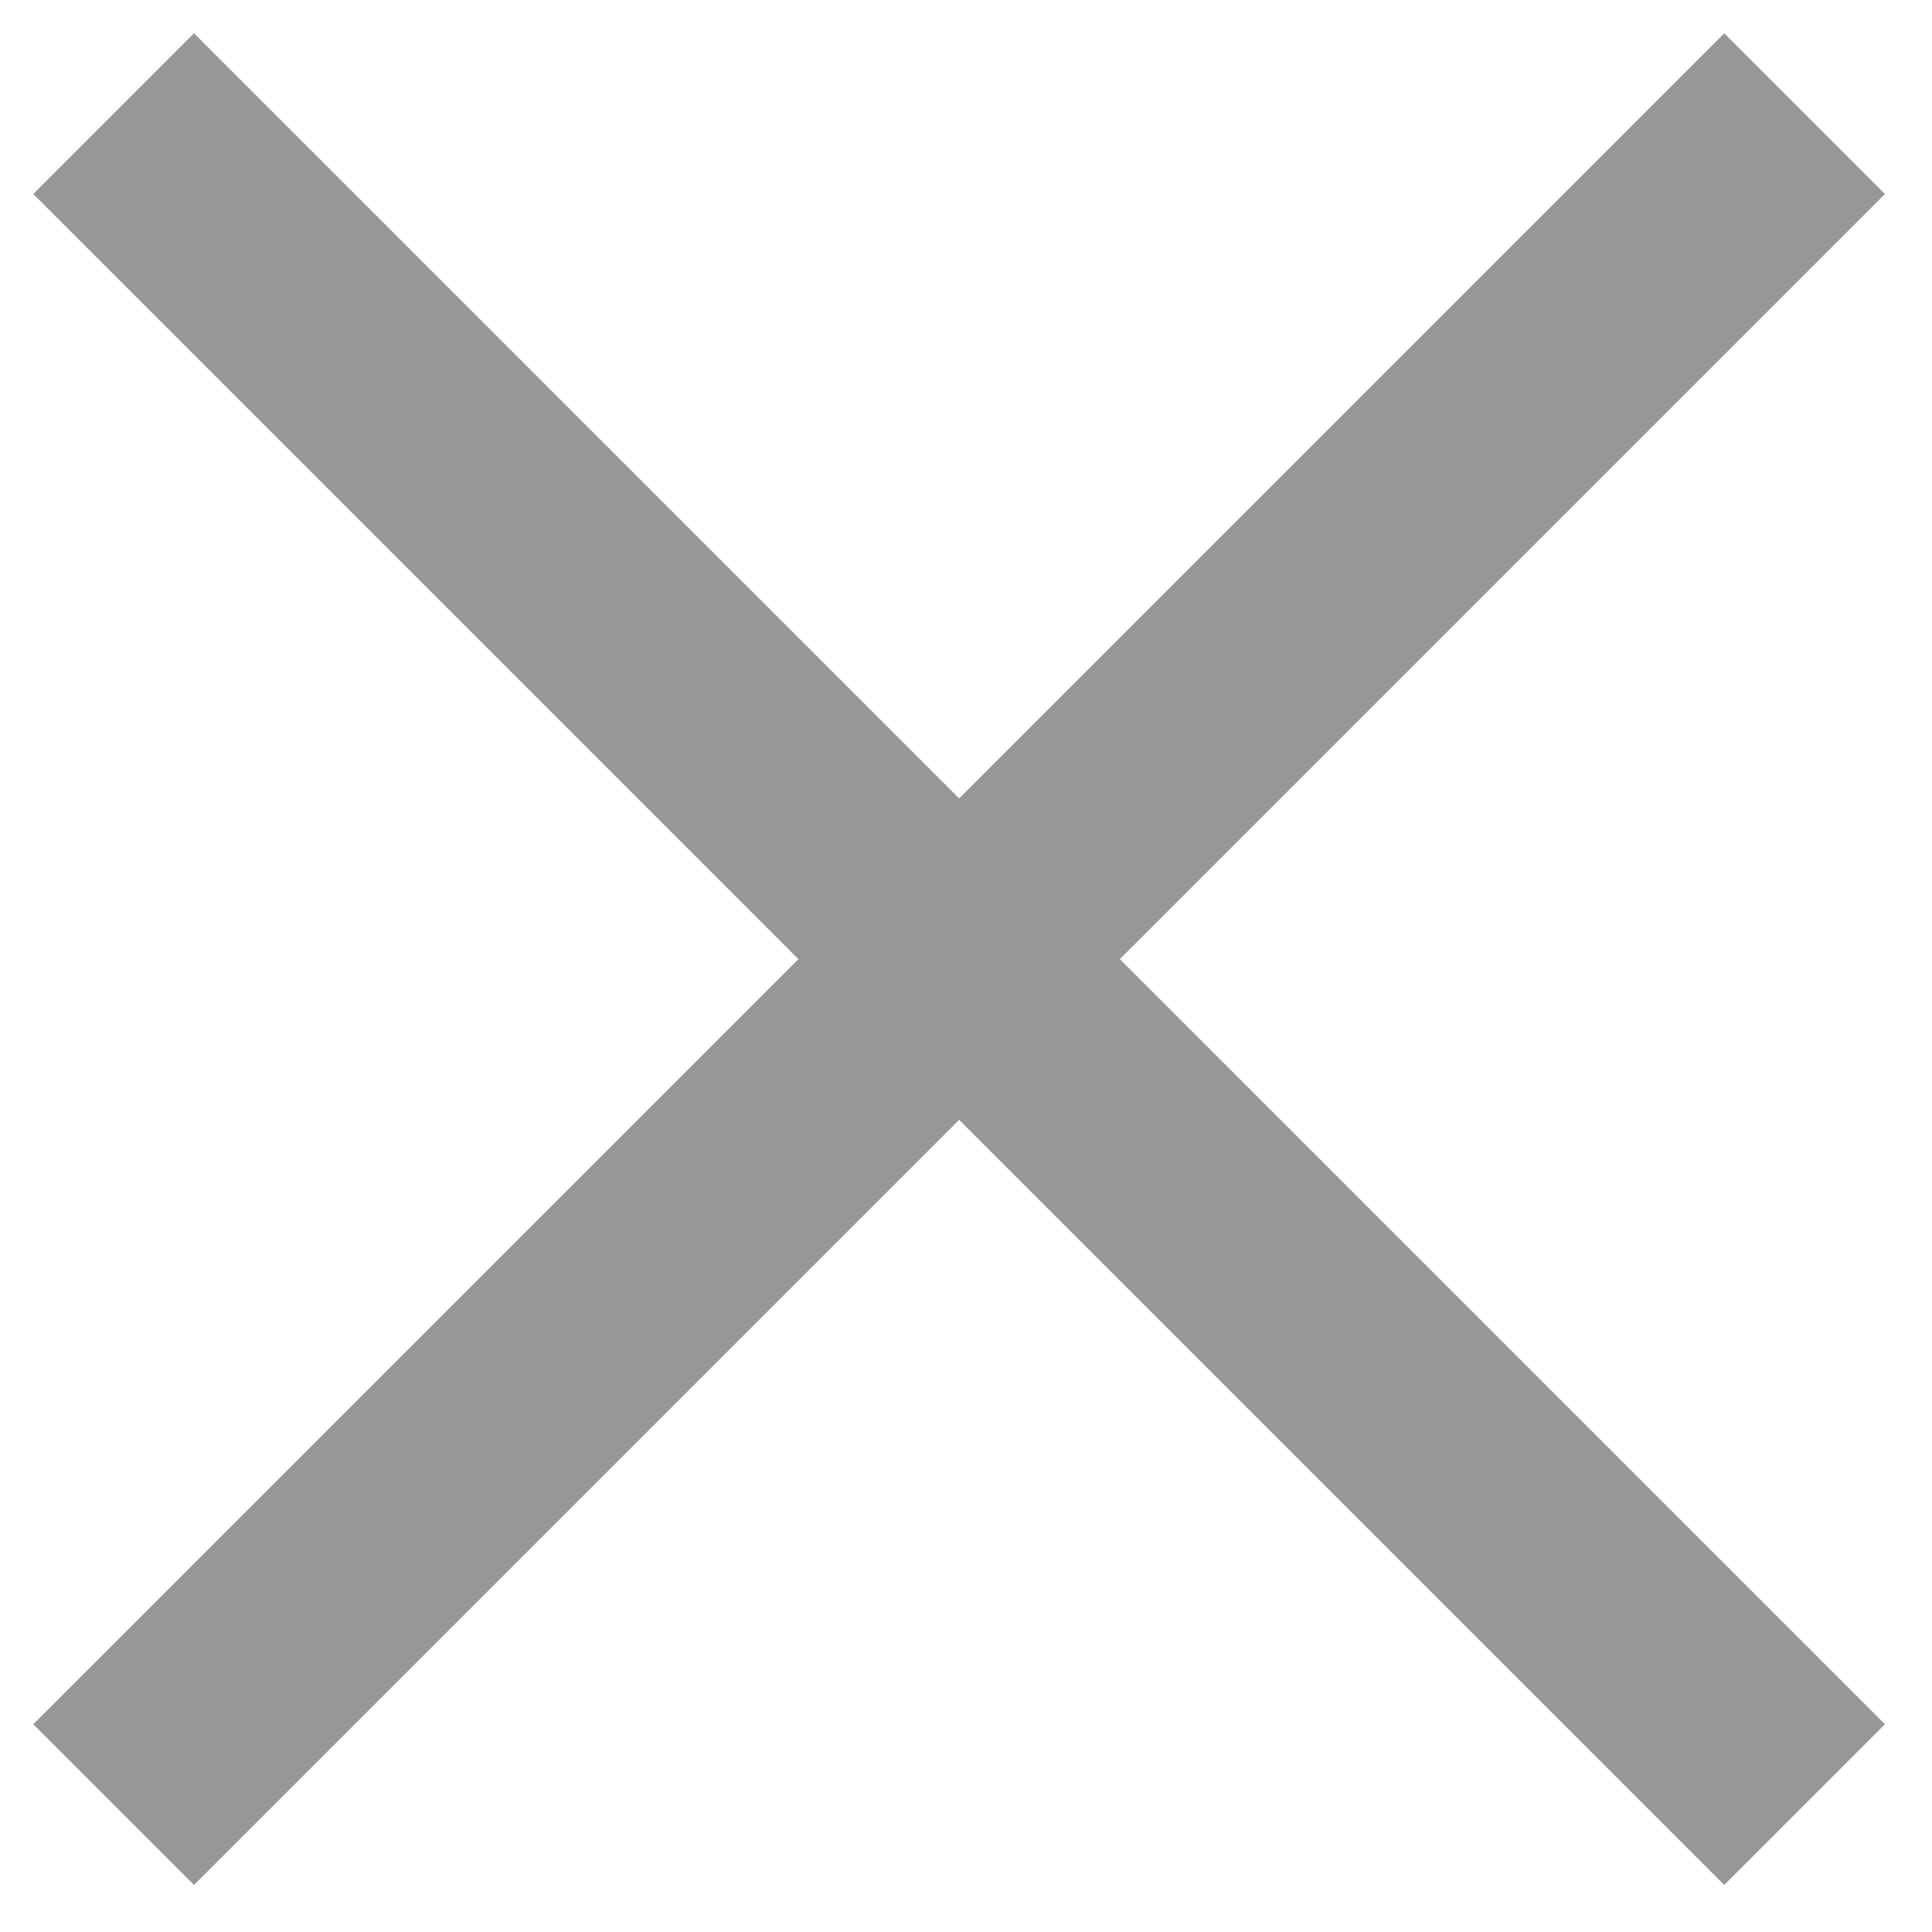
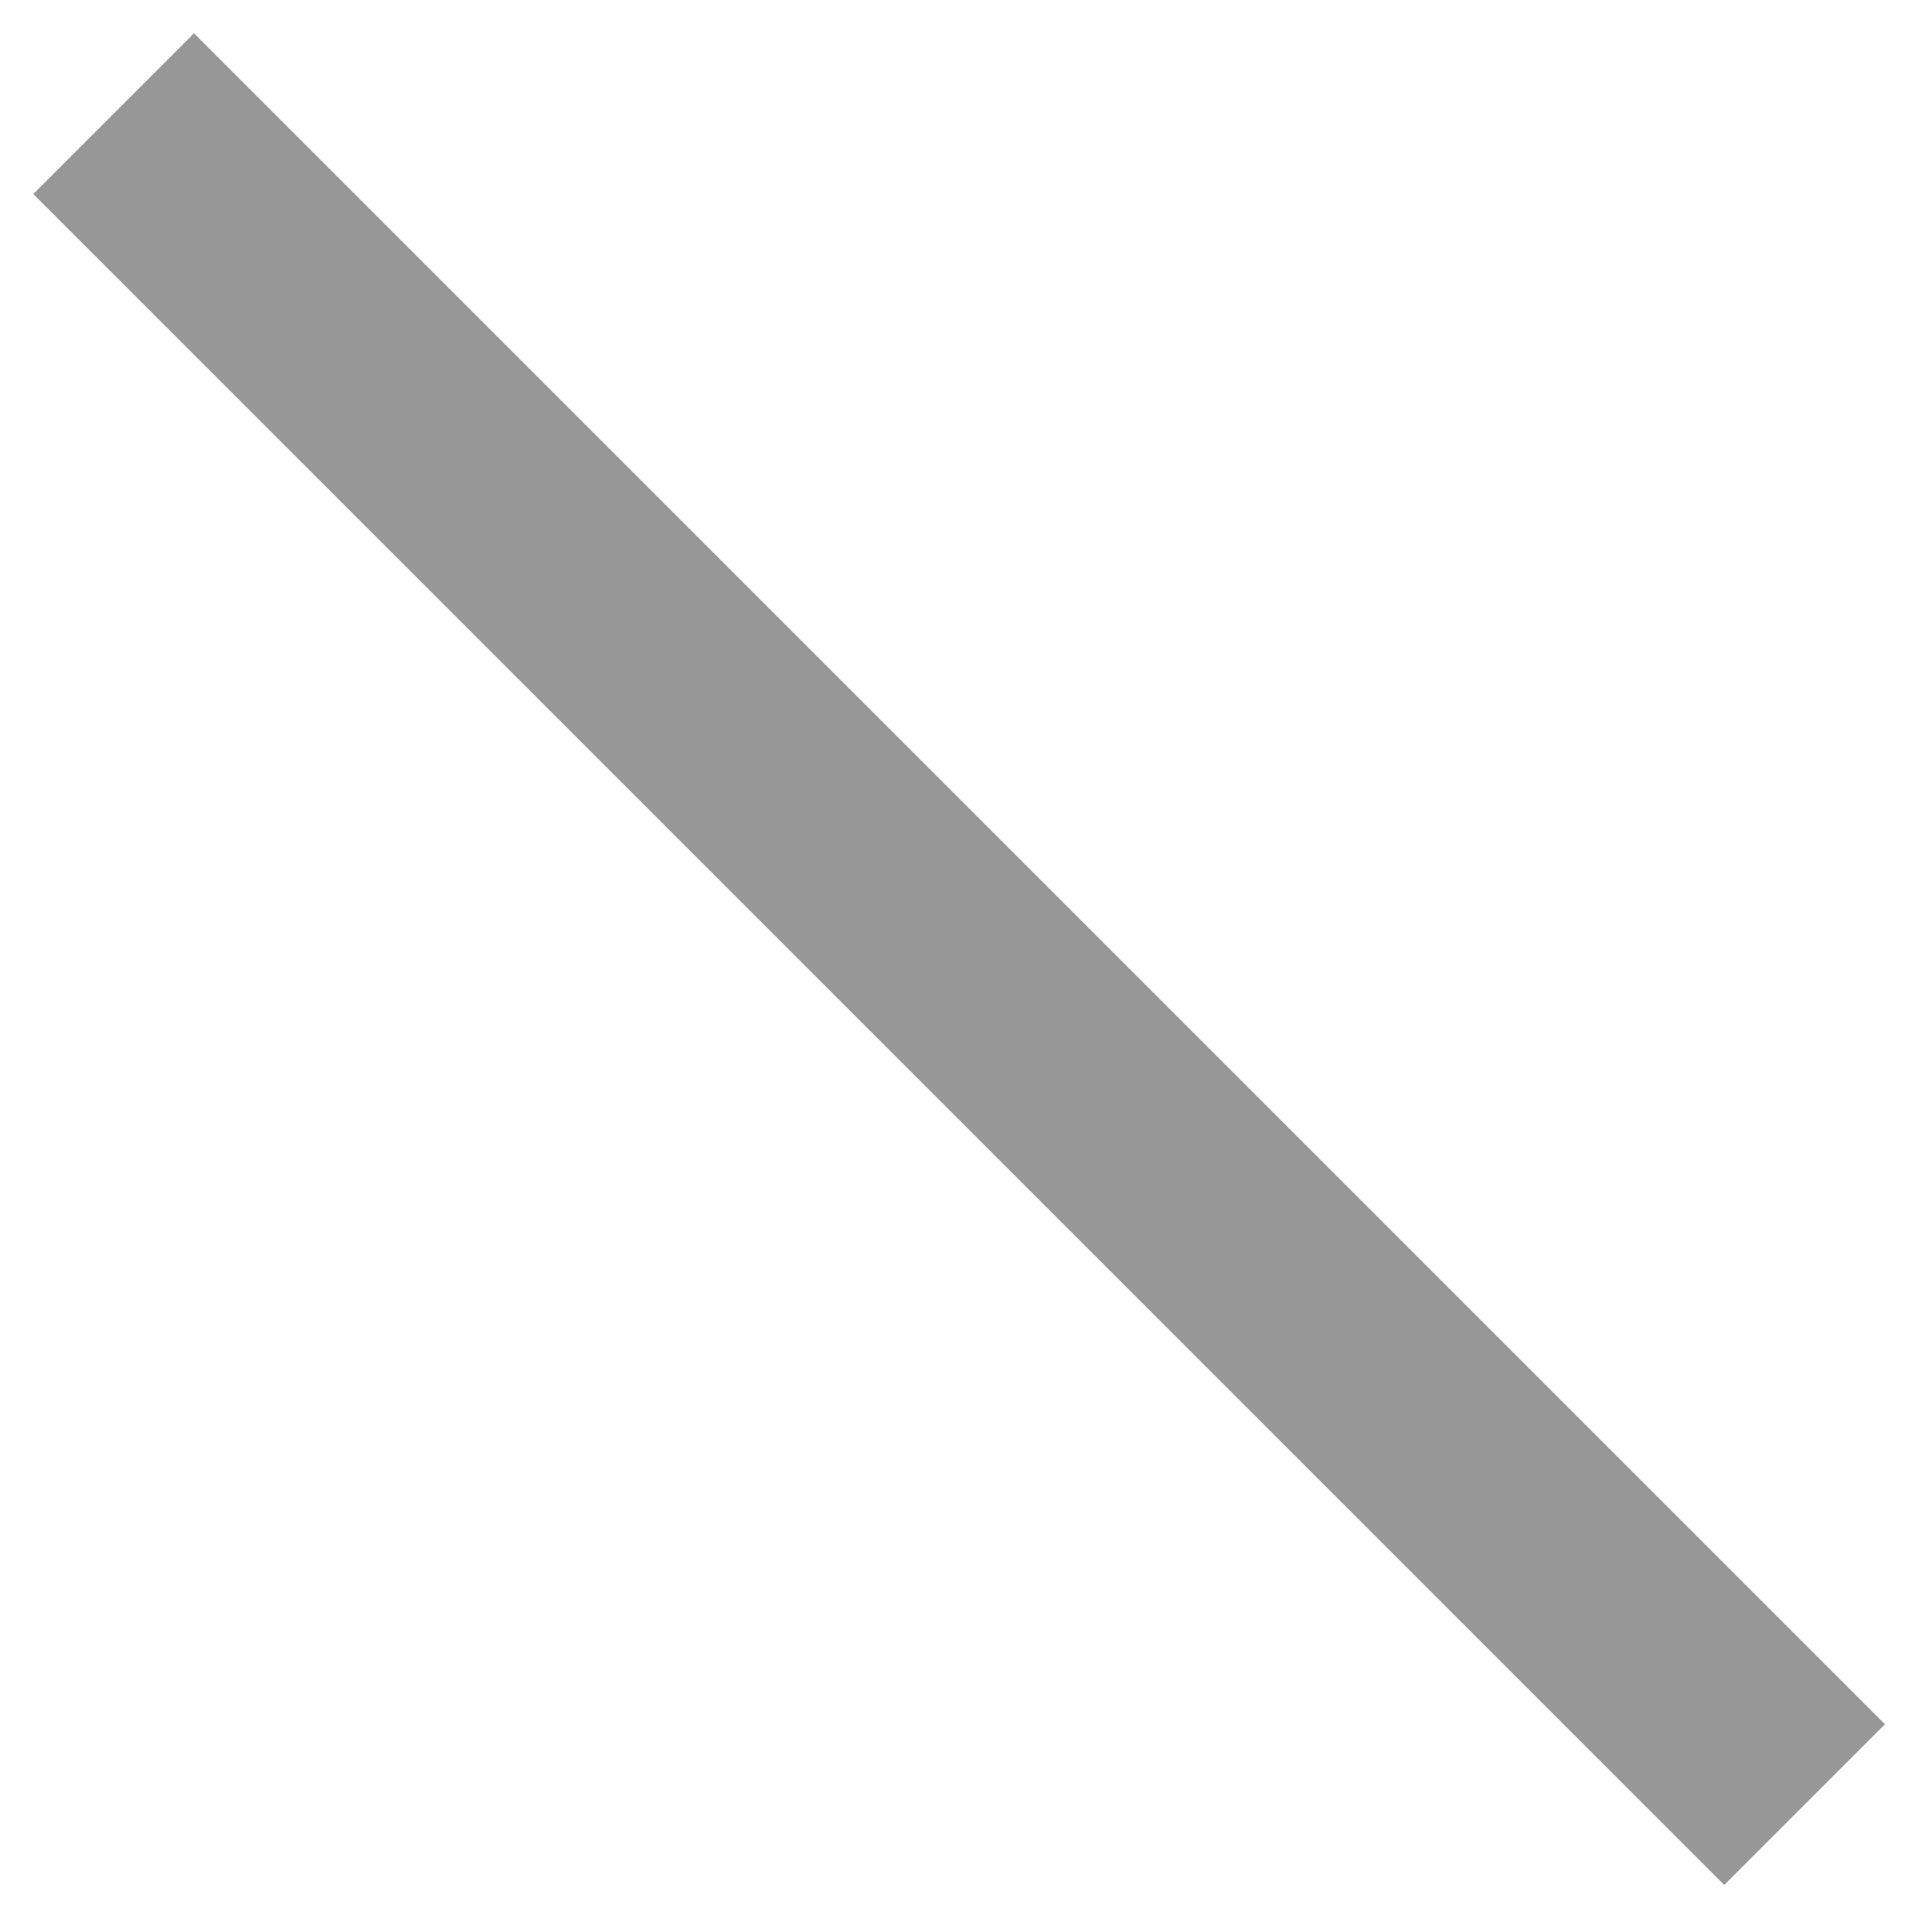
<svg xmlns="http://www.w3.org/2000/svg" width="17" height="17" viewBox="0 0 17 17" fill="none">
  <path d="M1 1L15.879 15.879" stroke="#979797" stroke-width="2" />
-   <path d="M15.879 1L1 15.879" stroke="#979797" stroke-width="2" />
</svg>